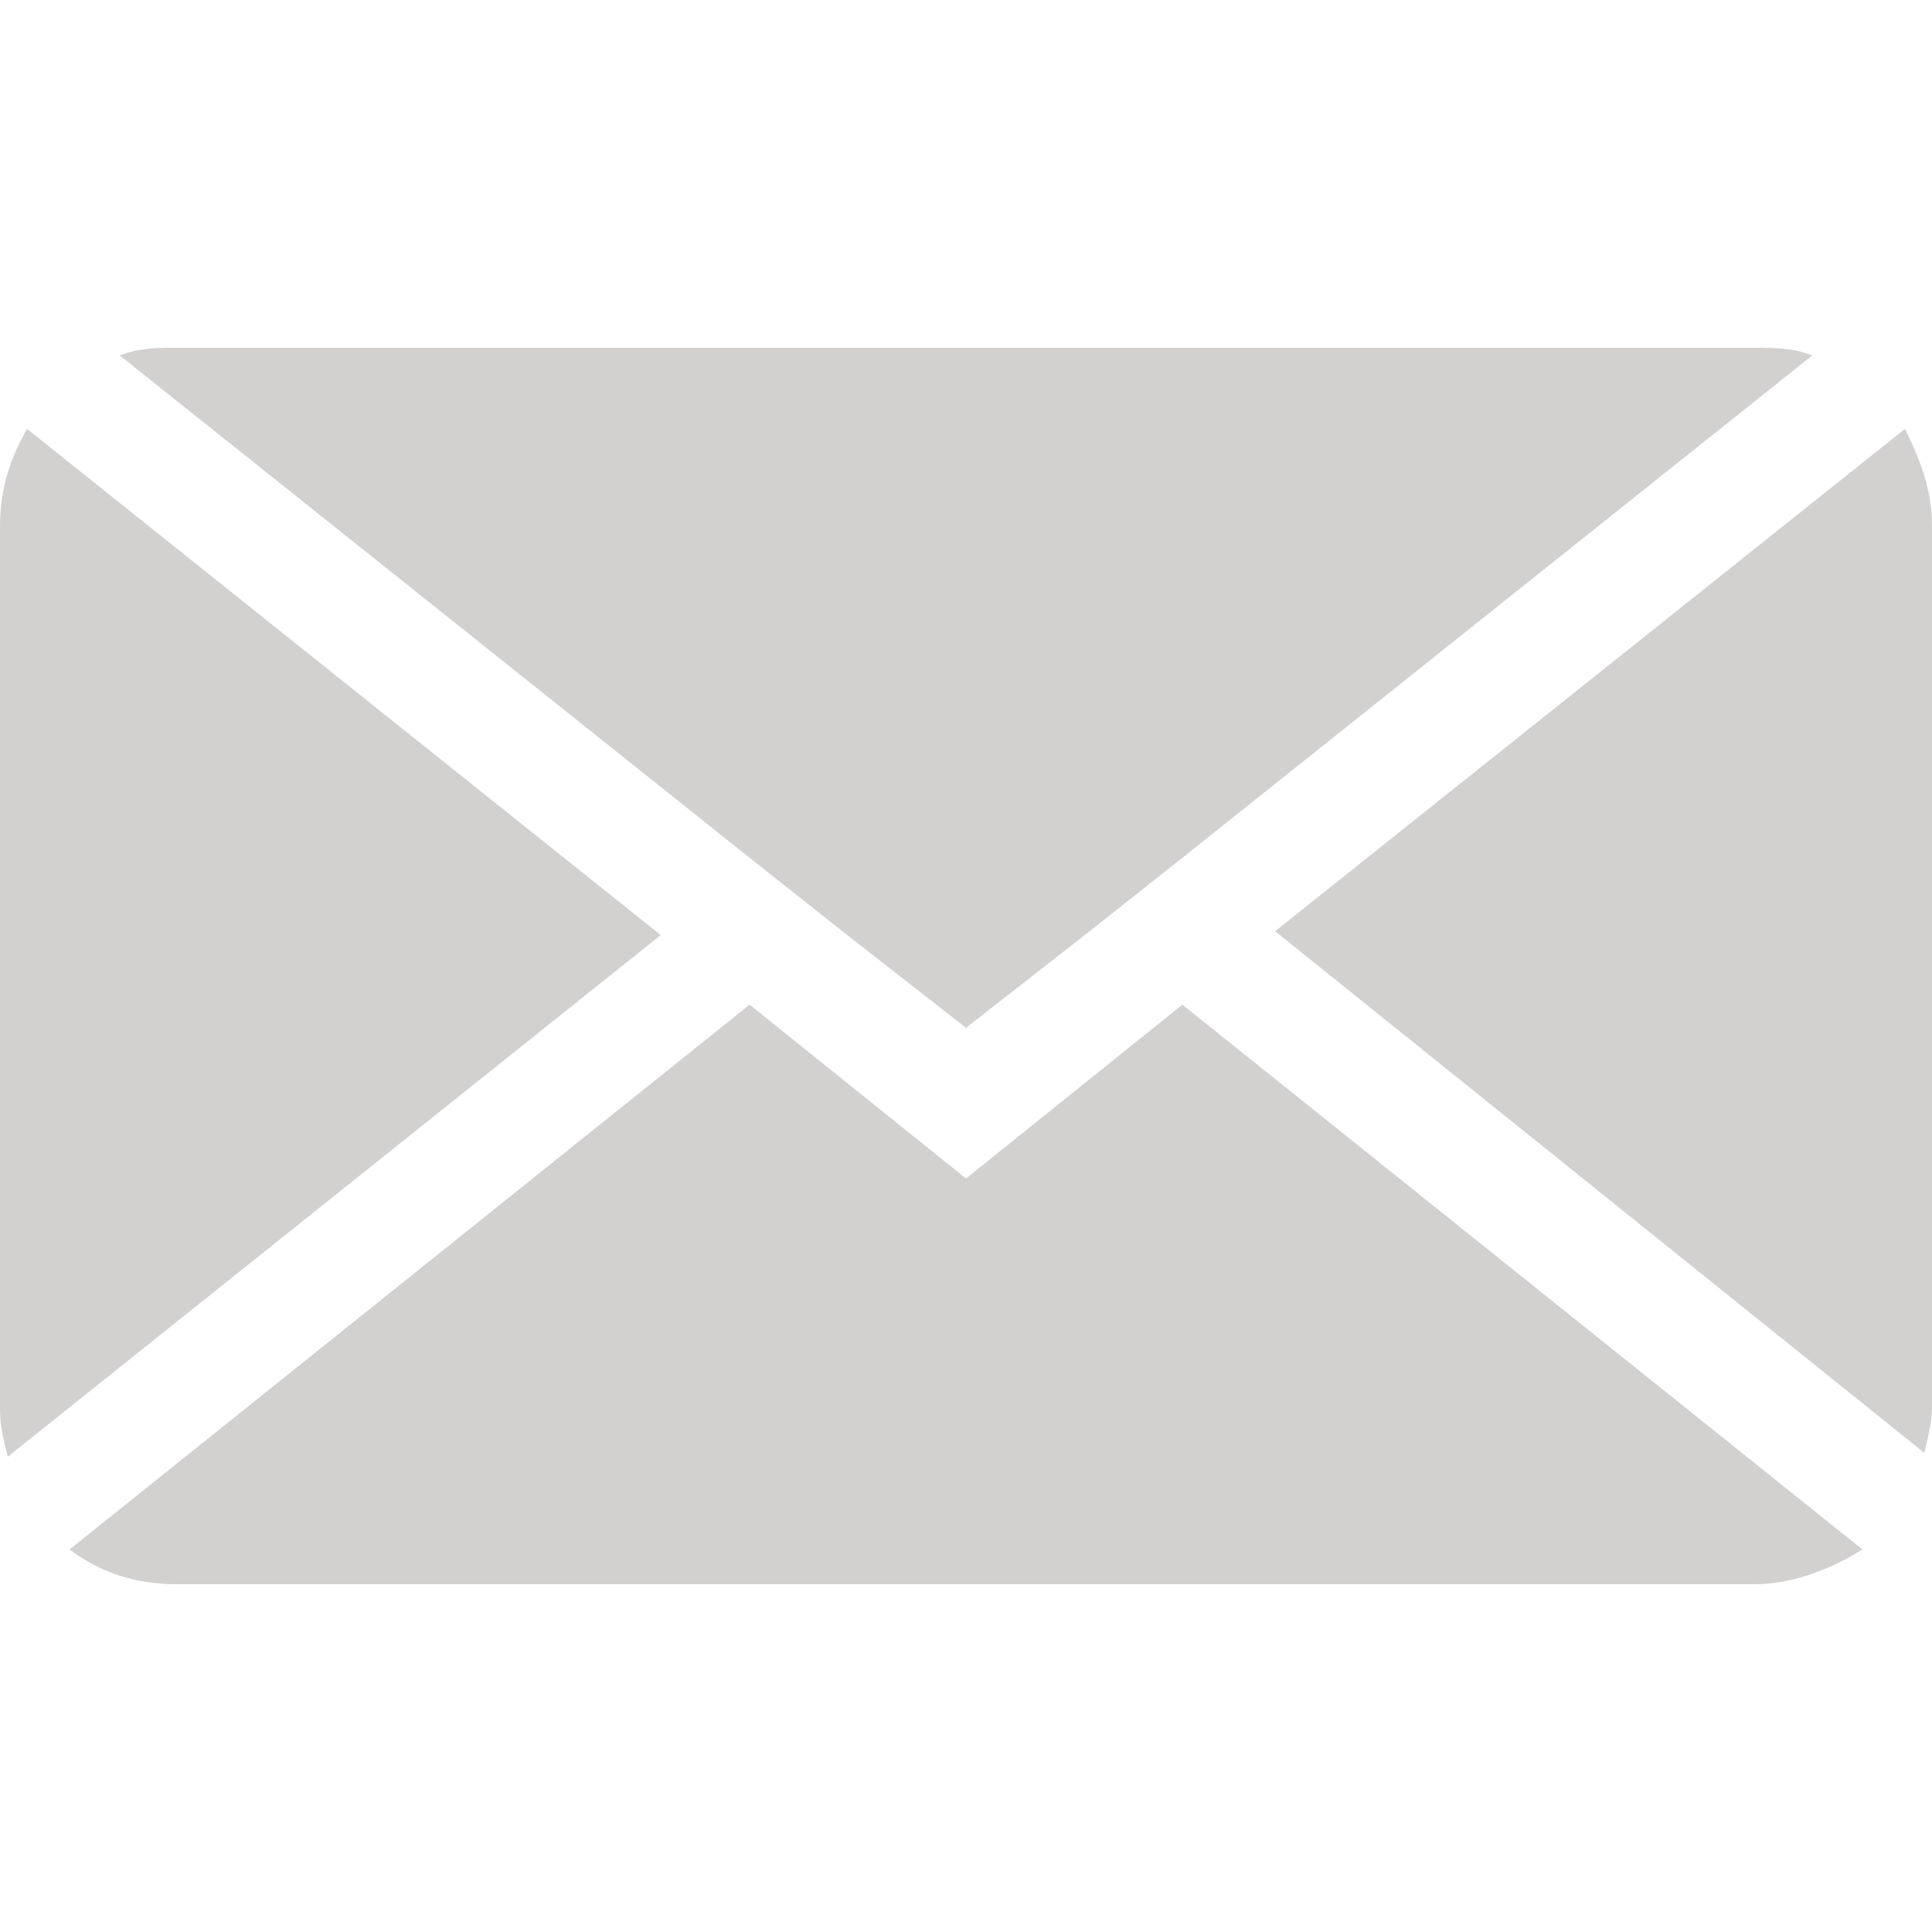
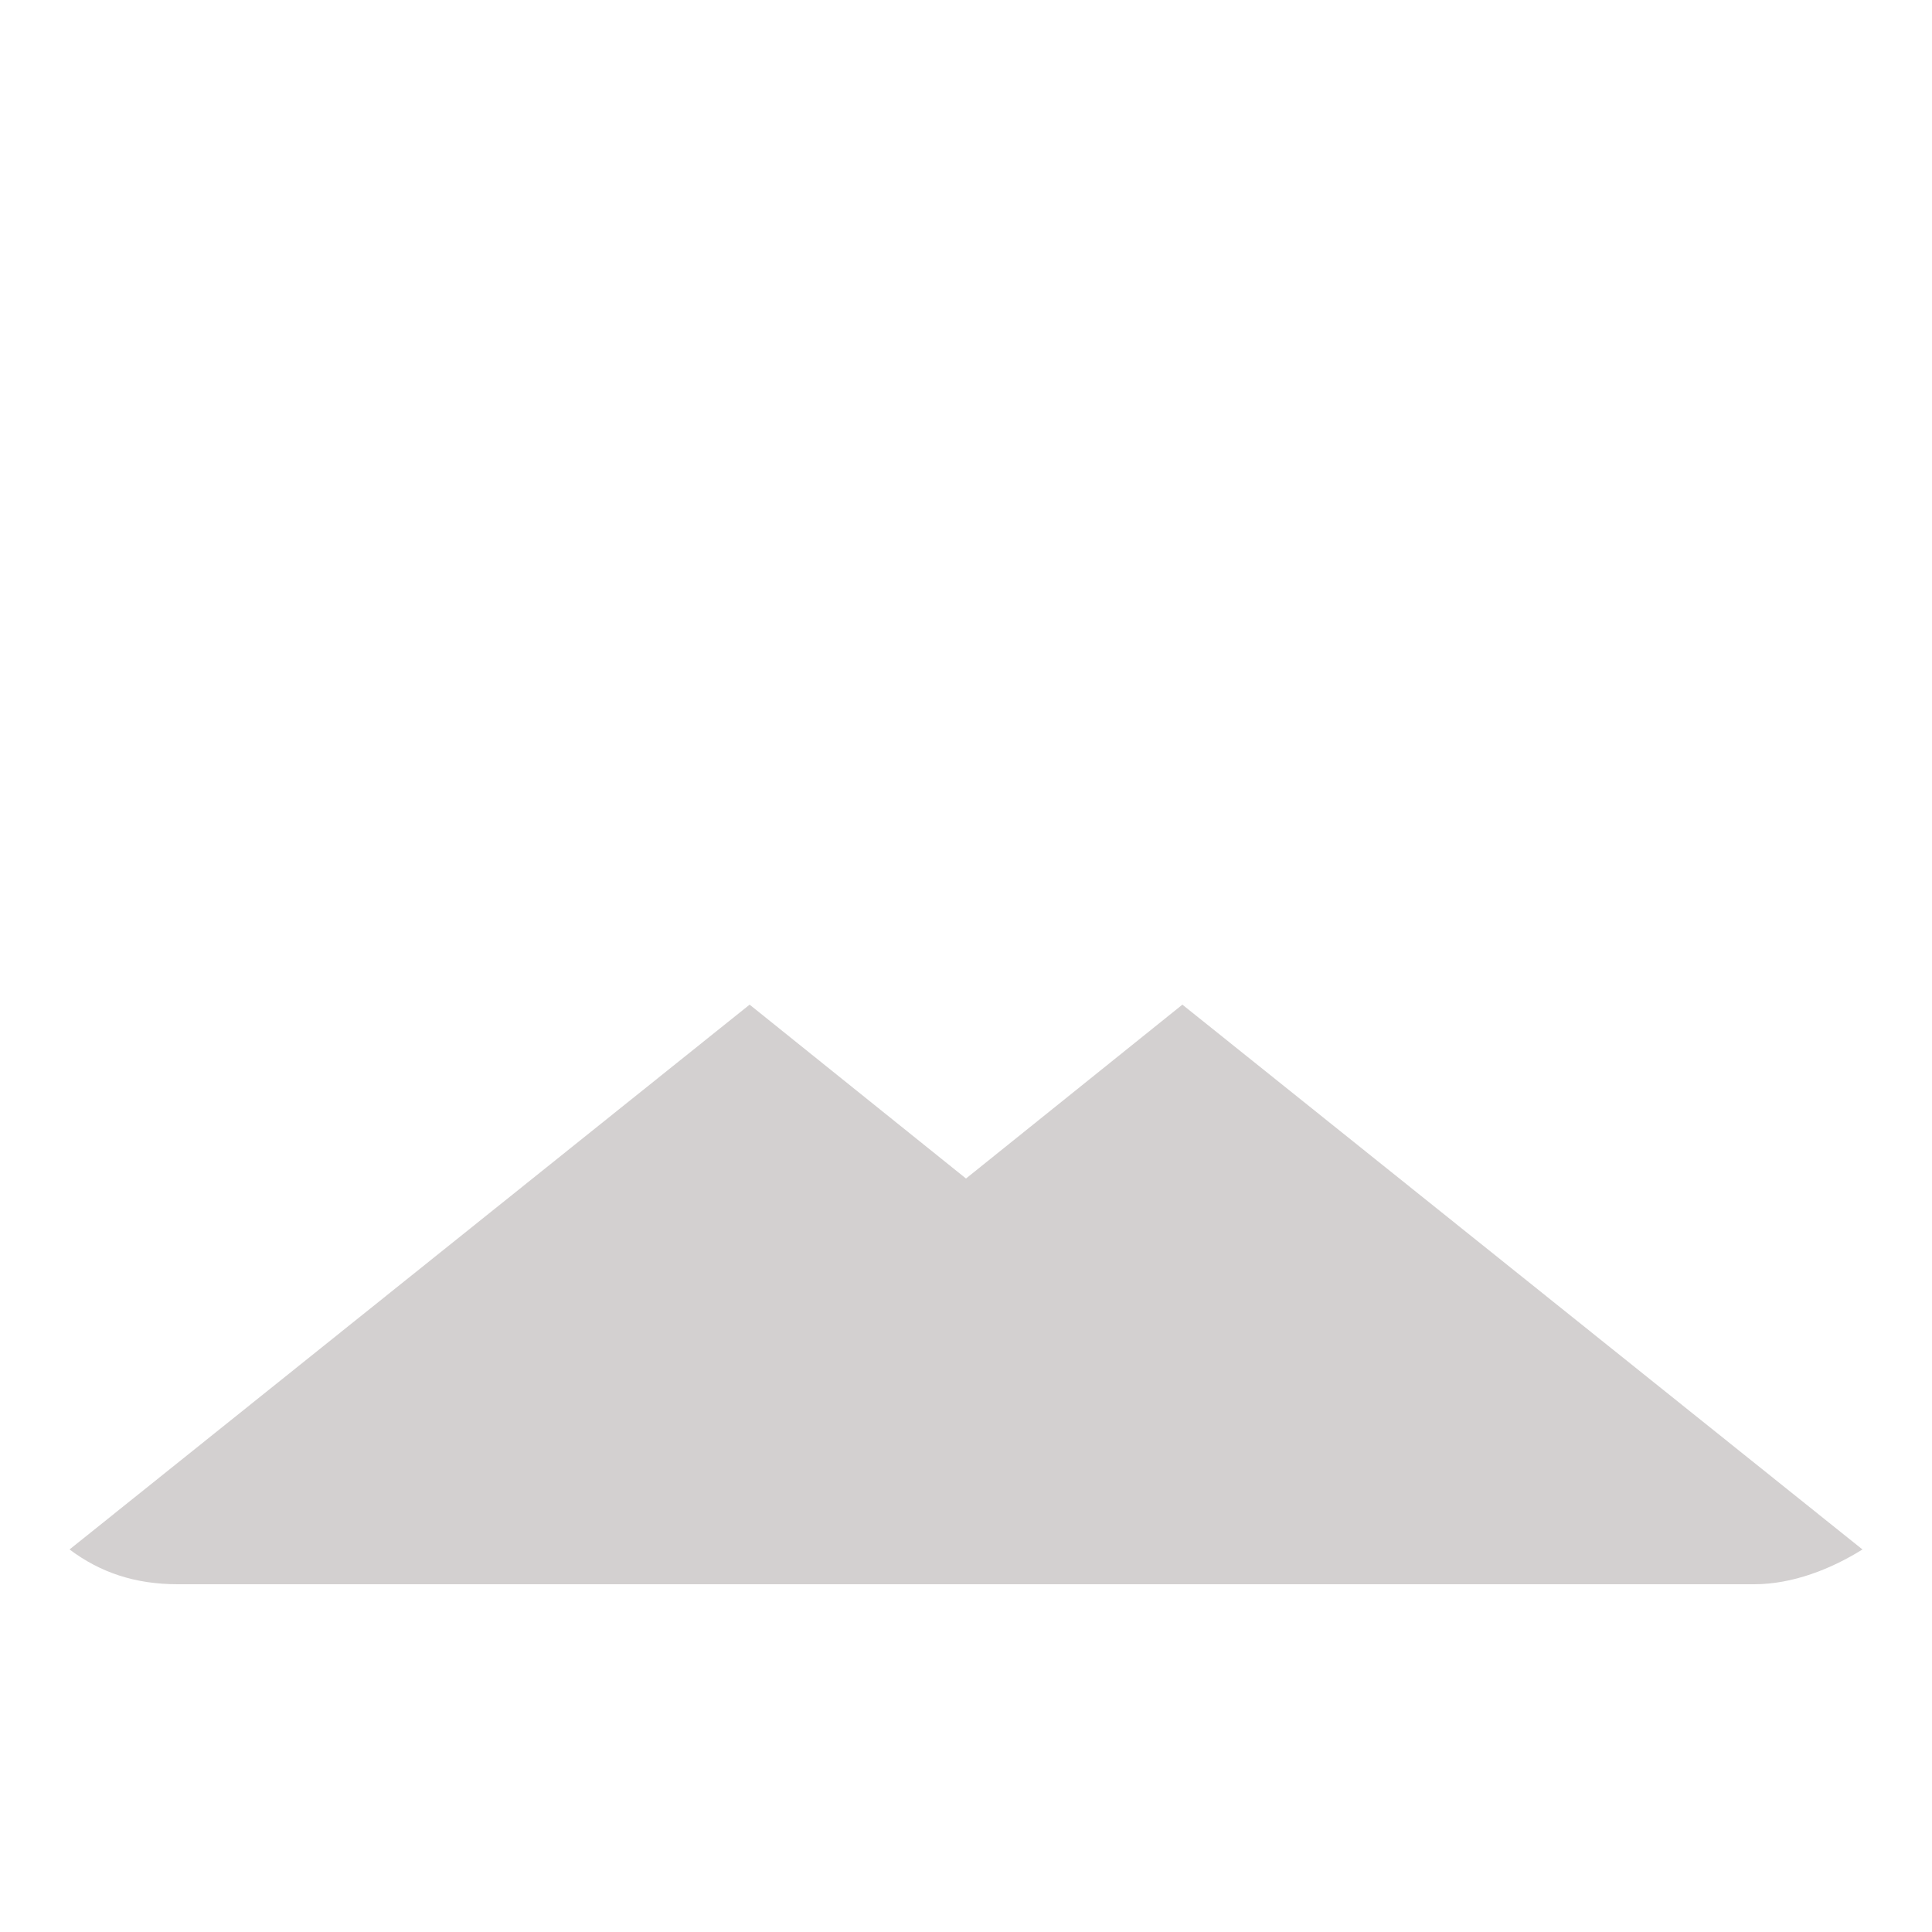
<svg xmlns="http://www.w3.org/2000/svg" version="1.1" id="Ebene_1" x="0px" y="0px" viewBox="0 0 50 50" style="enable-background:new 0 0 50 50;" xml:space="preserve">
  <style type="text/css">
	.st0{fill:#D3D0D0;}
</style>
  <g>
-     <path class="st0" d="M49.8,37.6c0.1-0.4,0.2-0.8,0.2-1.2V13.6c0-0.9-0.3-1.7-0.7-2.5l-16.3,13L49.8,37.6z" />
-     <path class="st0" d="M19.4,22.2l2.4,1.9l3.2,2.5l3.2-2.5l2.4-1.9l16.3-13C46.4,9,45.9,9,45.4,9H4.6C4.1,9,3.6,9,3.1,9.2L19.4,22.2z   " />
-     <path class="st0" d="M0.7,11.1C0.3,11.8,0,12.6,0,13.6v22.9c0,0.4,0.1,0.8,0.2,1.2l16.9-13.5L0.7,11.1z" />
    <path class="st0" d="M30.6,26L25,30.5L19.4,26L1.8,40.1C2.6,40.7,3.5,41,4.6,41h40.8c1,0,2-0.4,2.8-0.9L30.6,26z" />
  </g>
</svg>